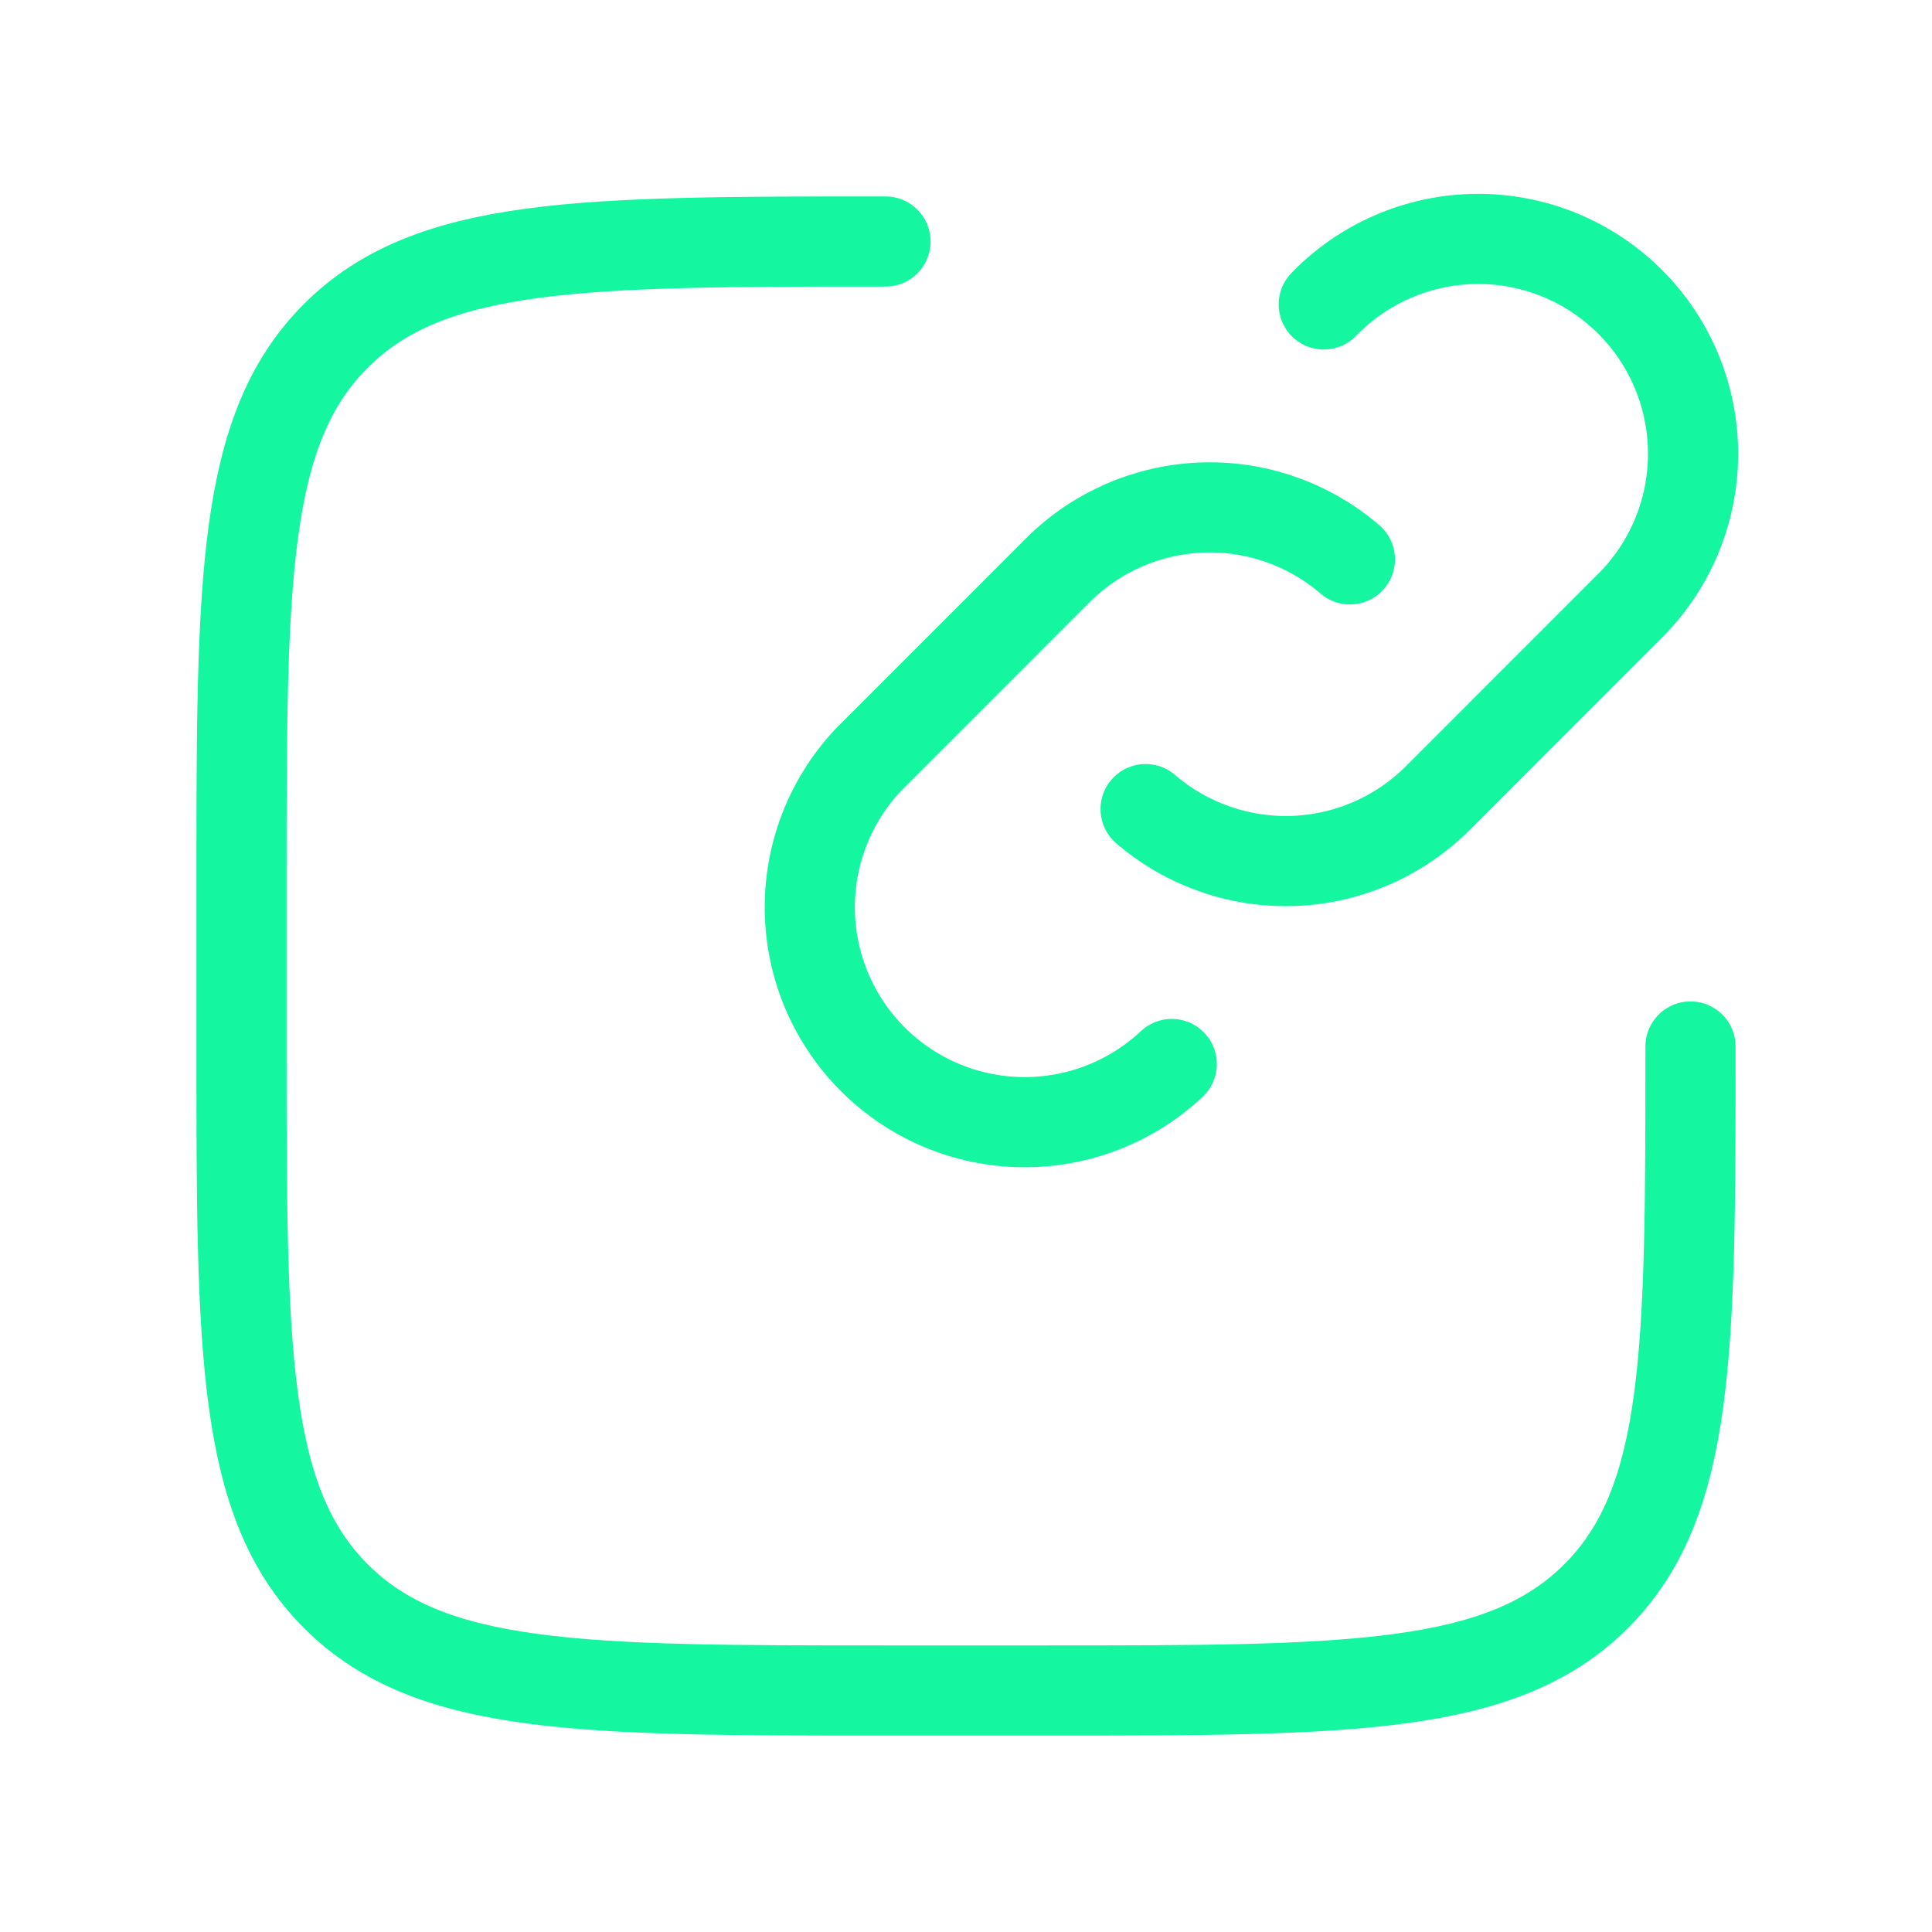
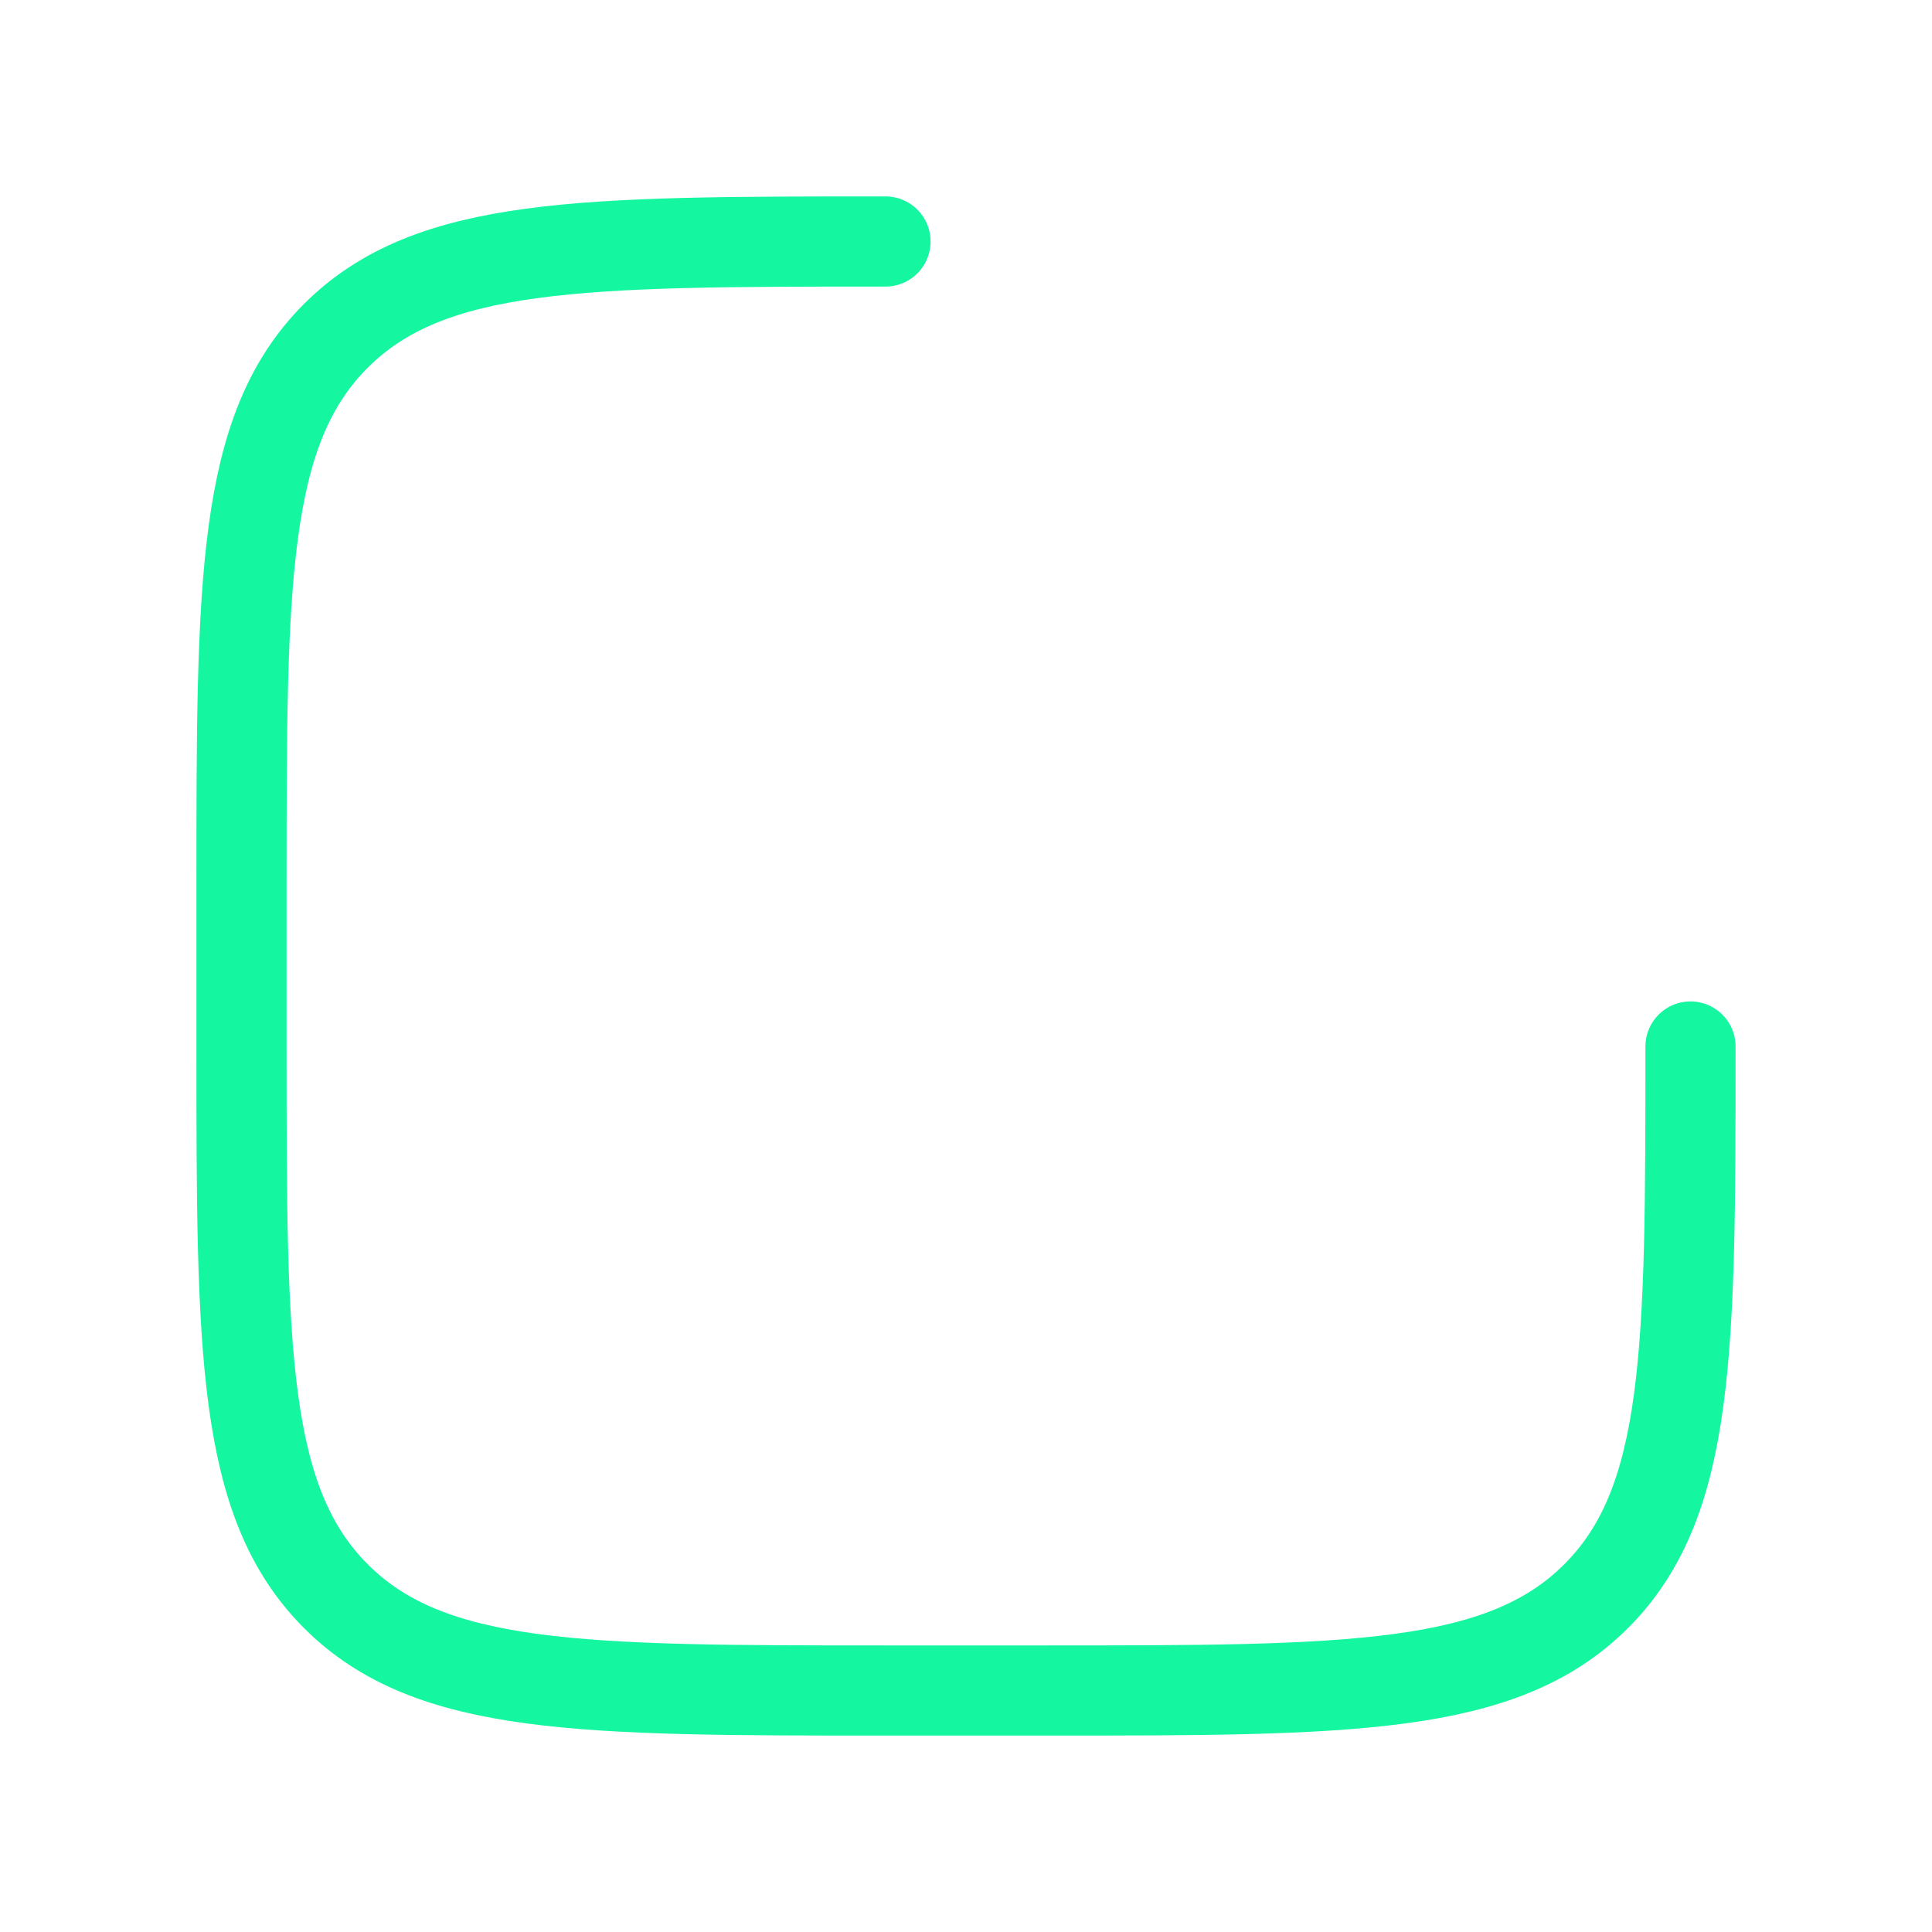
<svg xmlns="http://www.w3.org/2000/svg" width="60" height="60" viewBox="0 0 60 60" fill="none">
-   <path d="M36.39 33.044C35.126 34.23 33.45 34.877 31.717 34.849C29.984 34.822 28.33 34.121 27.105 32.895C25.879 31.67 25.178 30.015 25.15 28.282C25.122 26.55 25.77 24.874 26.955 23.609L32.853 17.709C34.044 16.52 35.64 15.825 37.322 15.762C39.003 15.699 40.647 16.274 41.923 17.372M41.11 9.454C41.726 8.818 42.462 8.31 43.276 7.961C44.09 7.611 44.965 7.428 45.851 7.42C46.737 7.413 47.615 7.582 48.435 7.917C49.254 8.253 49.999 8.748 50.625 9.374C51.252 10.001 51.747 10.745 52.083 11.565C52.418 12.385 52.587 13.263 52.58 14.149C52.572 15.034 52.388 15.91 52.039 16.724C51.69 17.538 51.182 18.274 50.545 18.889L44.648 24.789C43.457 25.979 41.861 26.674 40.179 26.737C38.497 26.799 36.854 26.224 35.578 25.127" stroke="#15F6A0" stroke-width="2.8" stroke-linecap="round" stroke-linejoin="round" />
  <path d="M52.5 32.5C52.5 41.928 52.5 46.642 49.57 49.57C46.64 52.498 41.928 52.5 32.5 52.5H27.5C18.073 52.5 13.357 52.5 10.43 49.57C7.503 46.64 7.5 41.928 7.5 32.5V27.5C7.5 18.073 7.5 13.357 10.43 10.43C13.36 7.503 18.073 7.5 27.5 7.5" stroke="#15F6A0" stroke-width="2.8" stroke-linecap="round" stroke-linejoin="round" />
</svg>